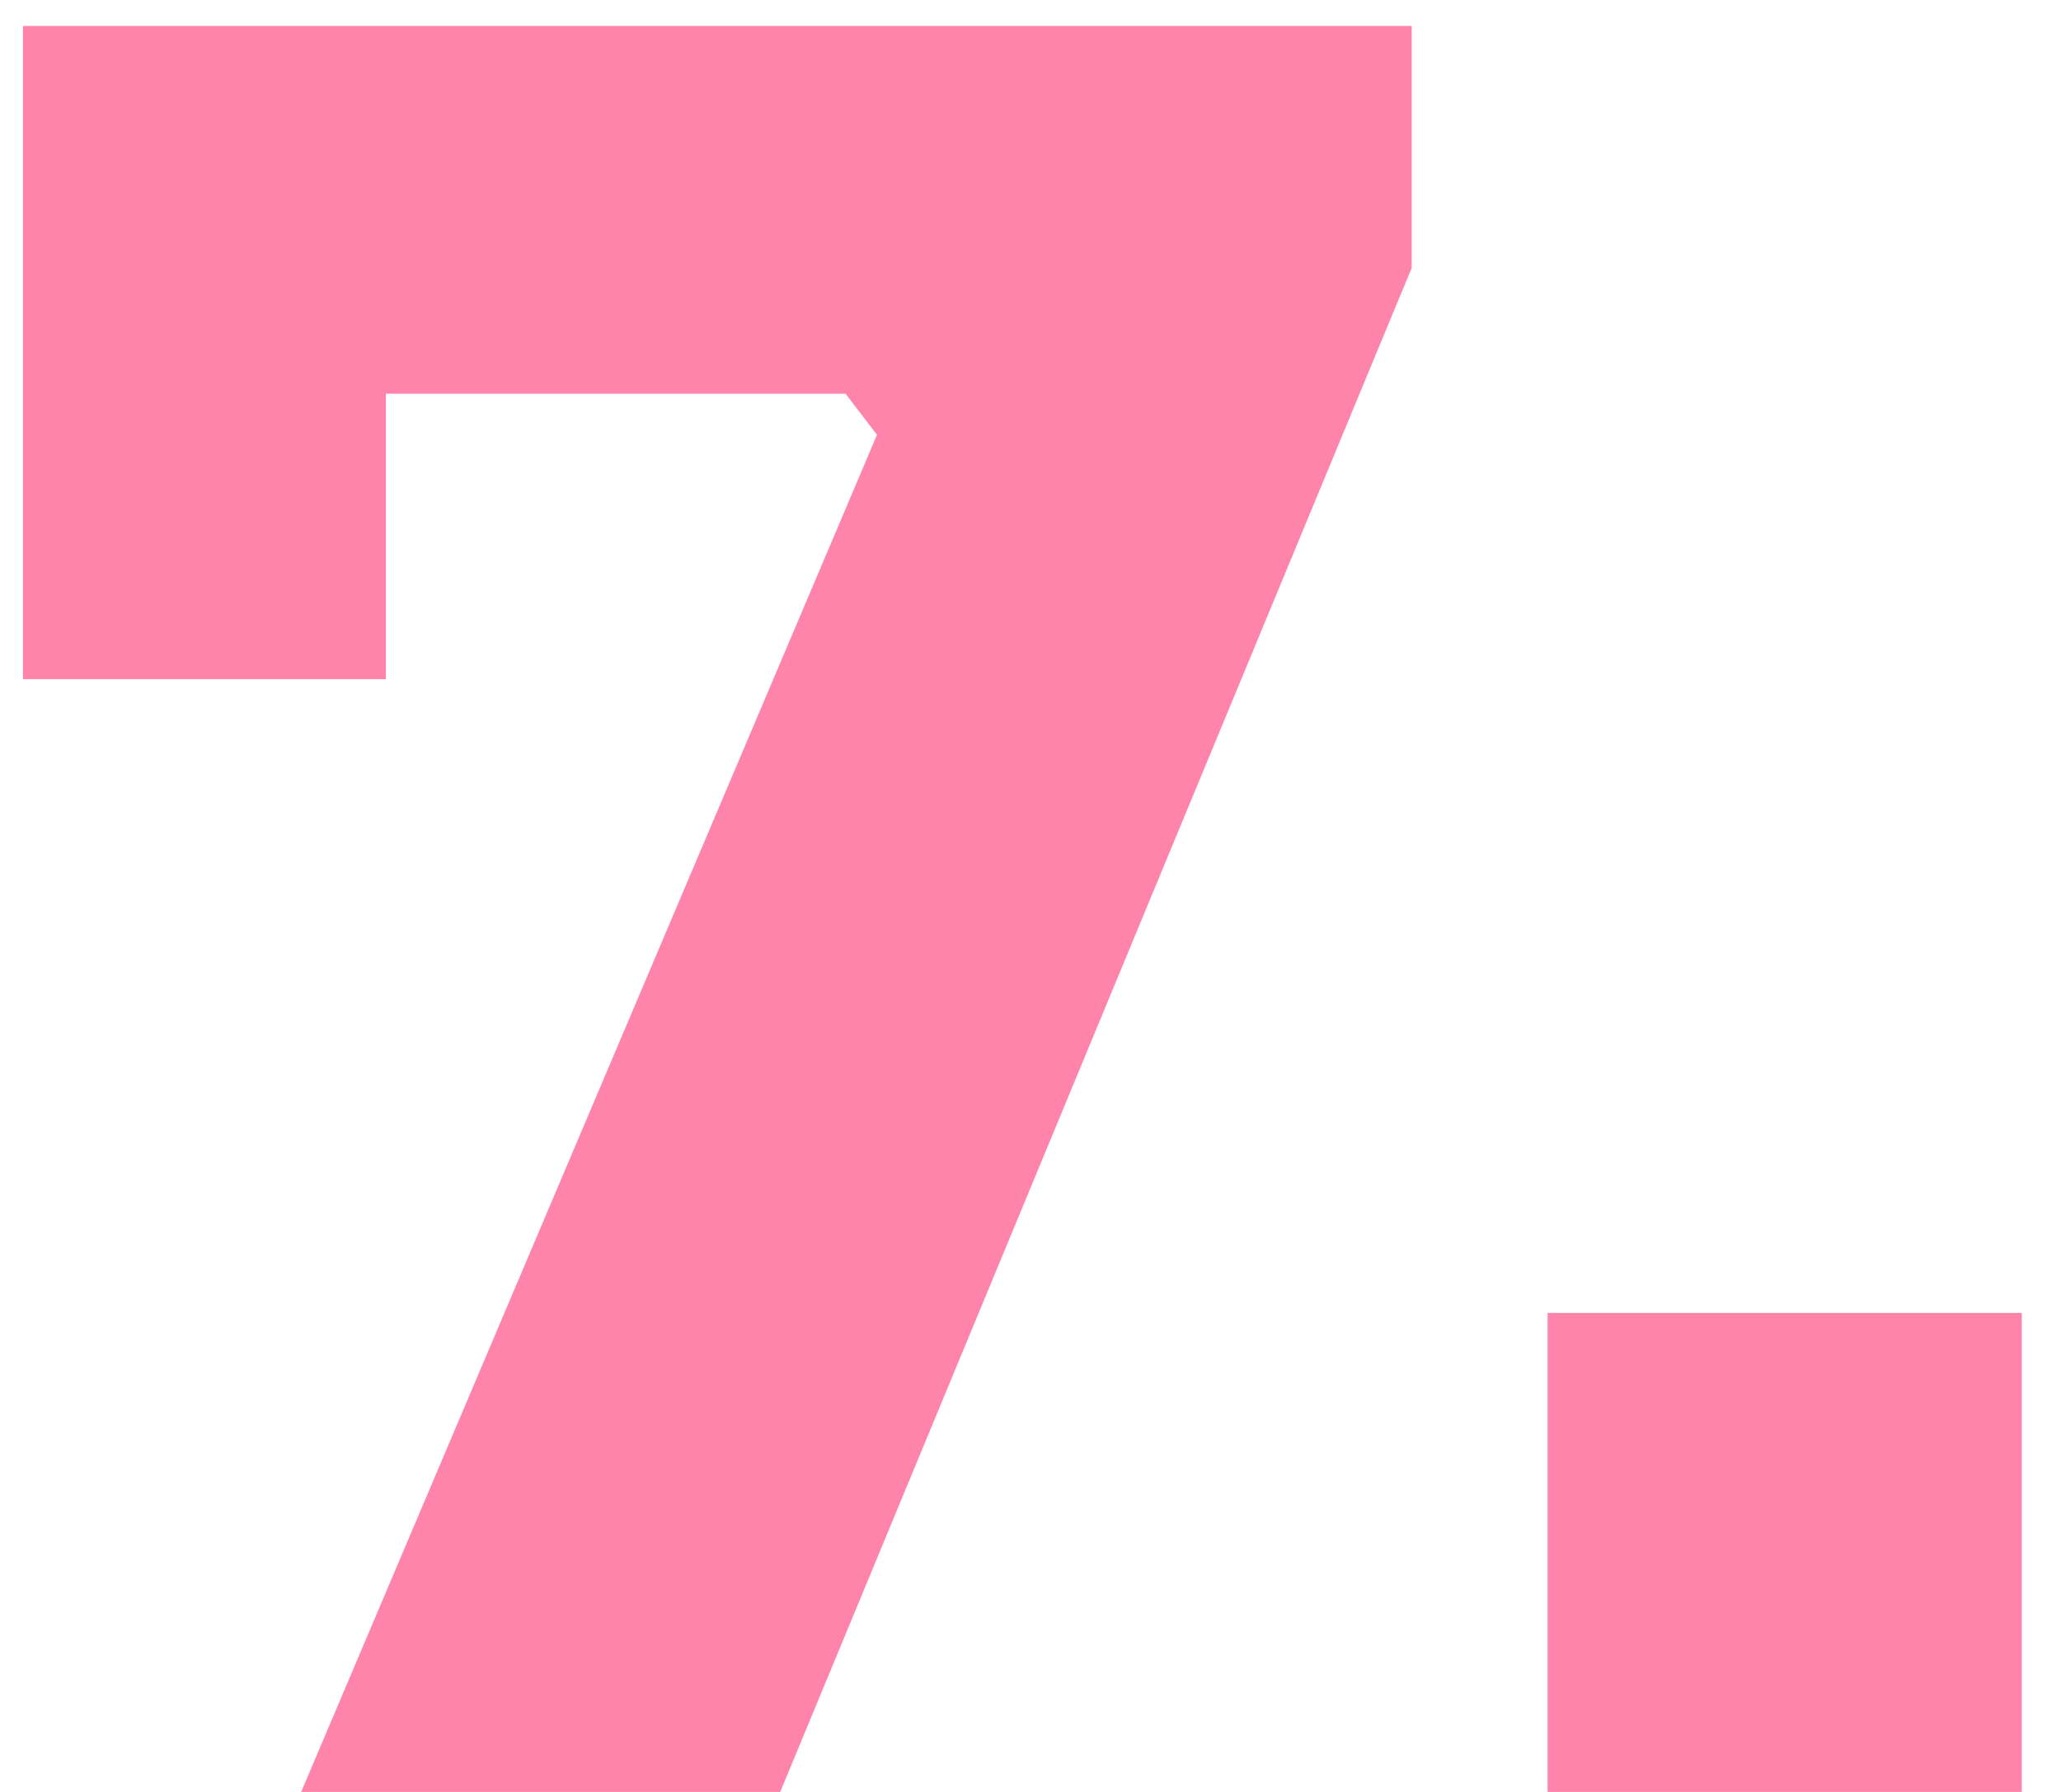
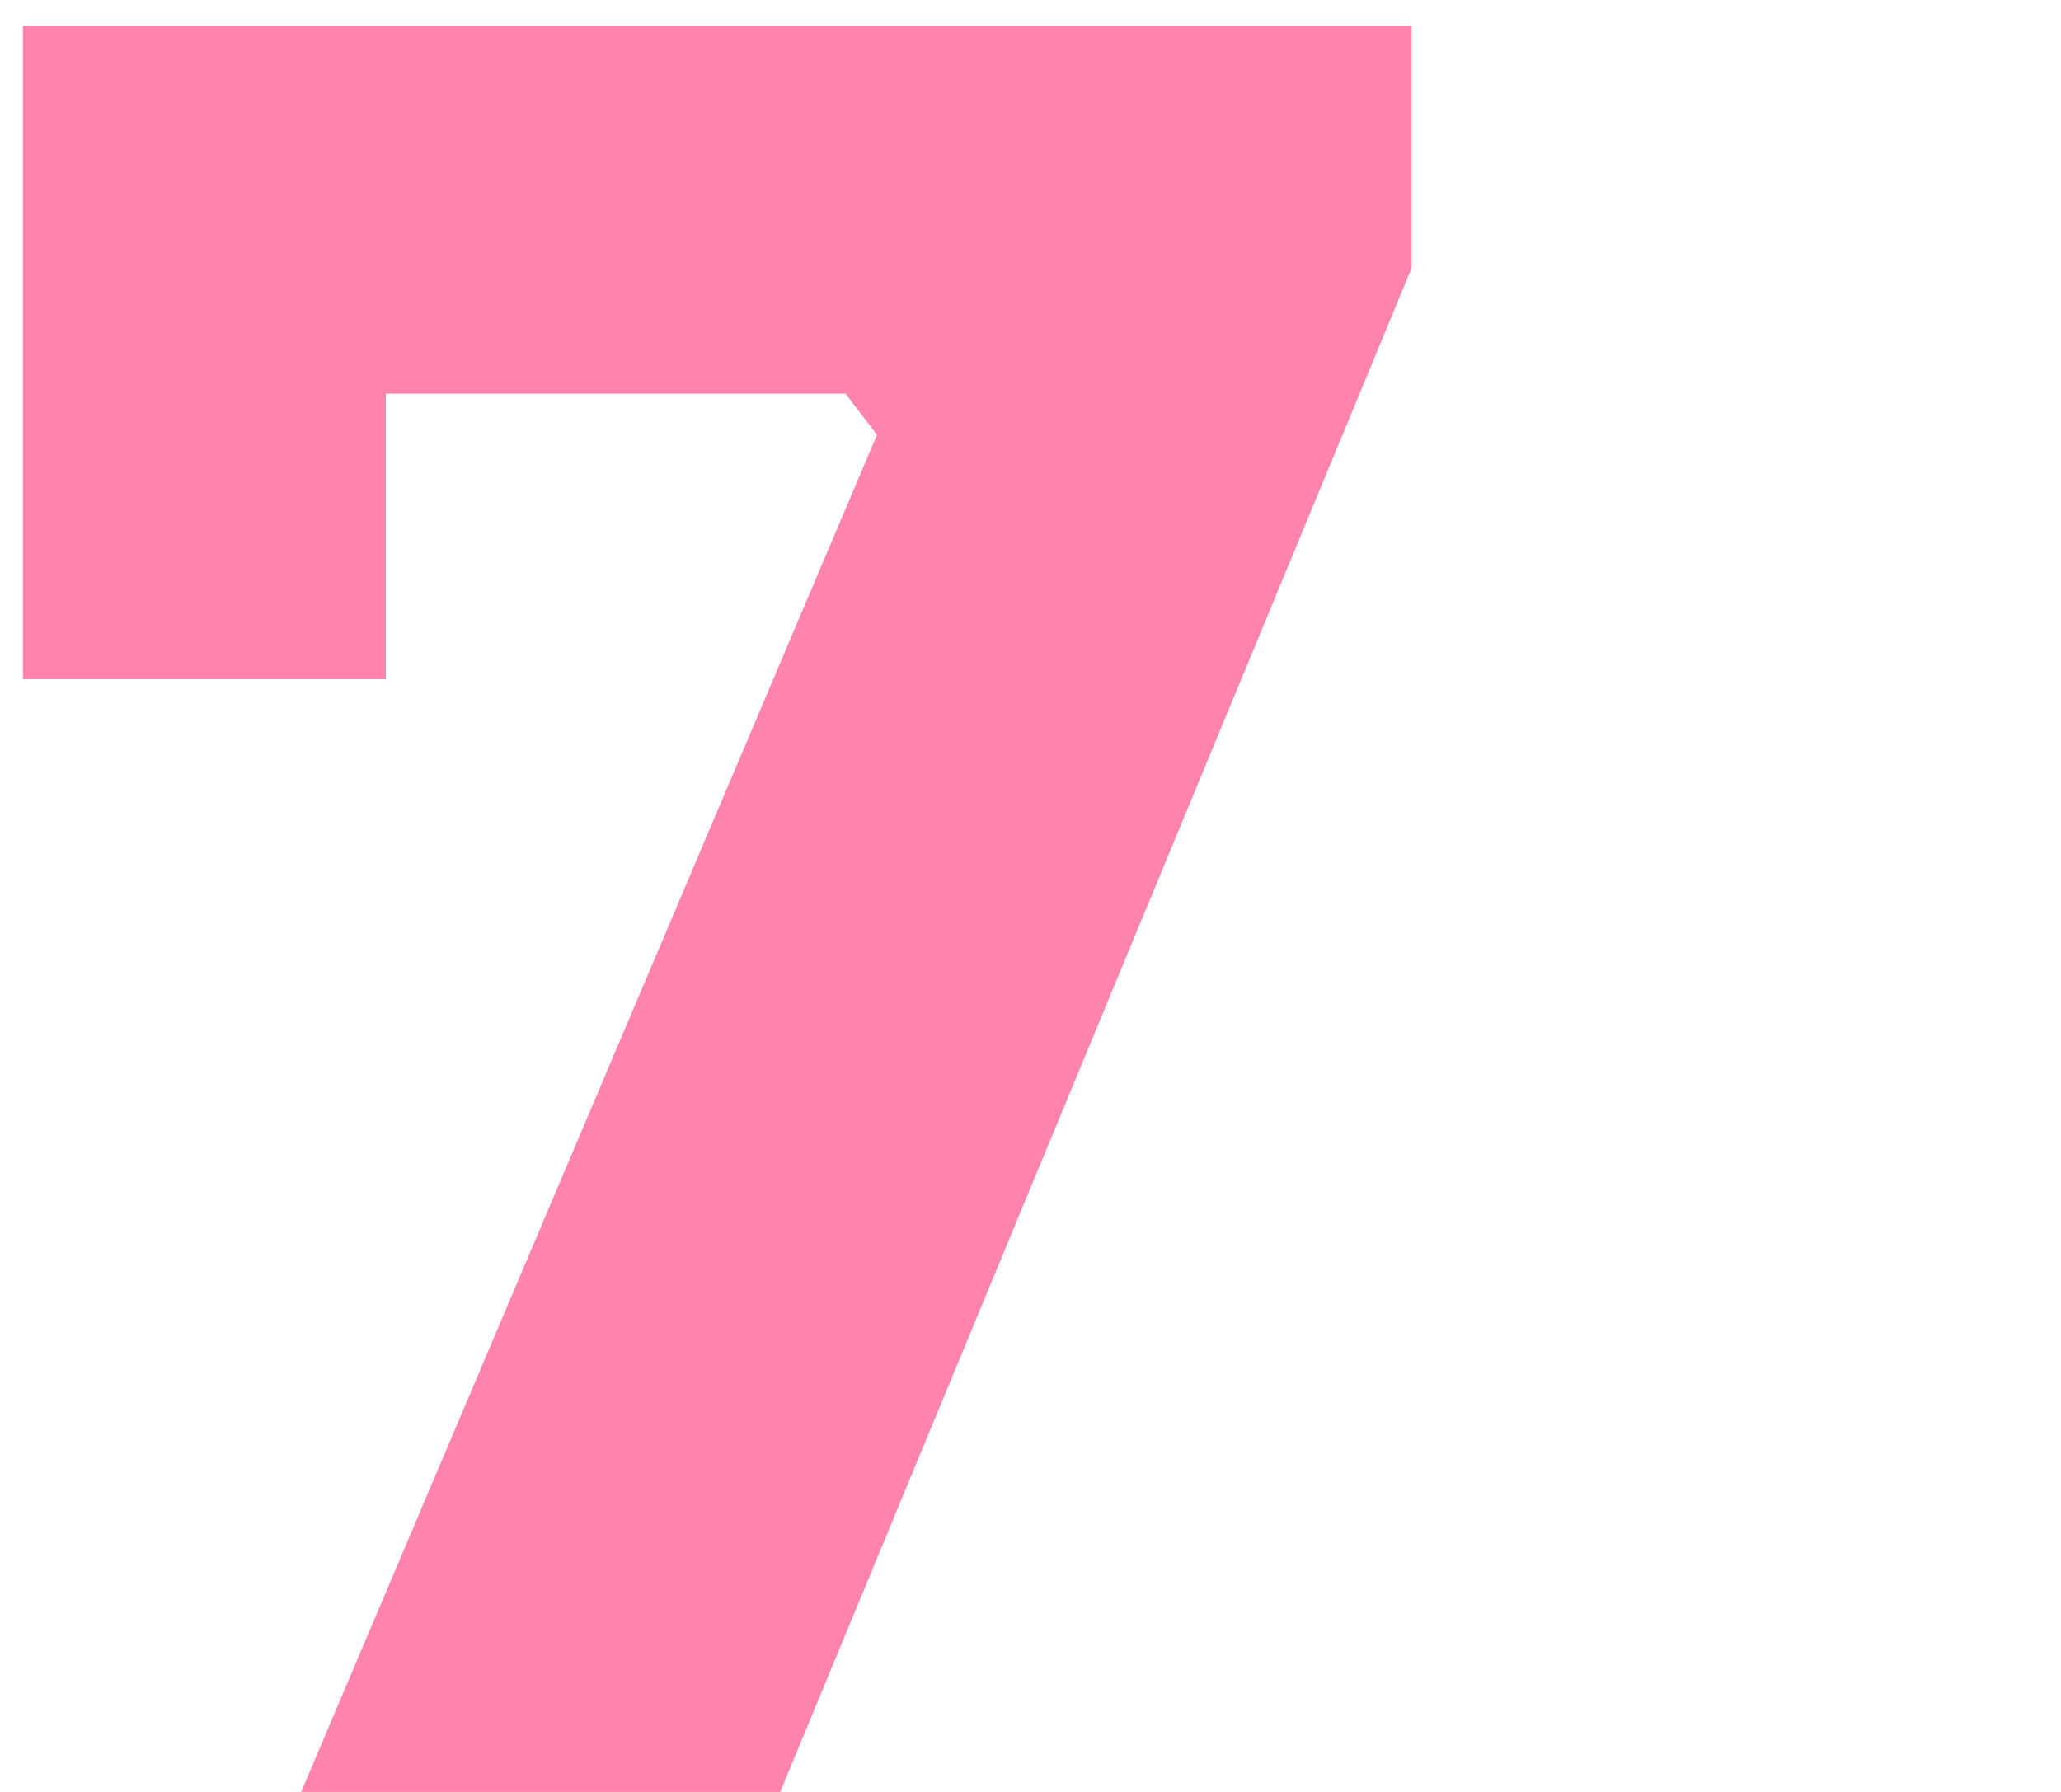
<svg xmlns="http://www.w3.org/2000/svg" width="46" height="40" viewBox="0 0 46 40" fill="none">
-   <path d="M34.541 40V29.308H45.125V40H34.541Z" fill="#FF84AB" />
  <path d="M6.722 40L19.574 9.706L18.872 8.788H0.512V0.58H31.508V5.98L17.414 40H6.722ZM0.512 15.16V0.58H8.612V15.16H0.512Z" fill="#FF84AB" />
</svg>